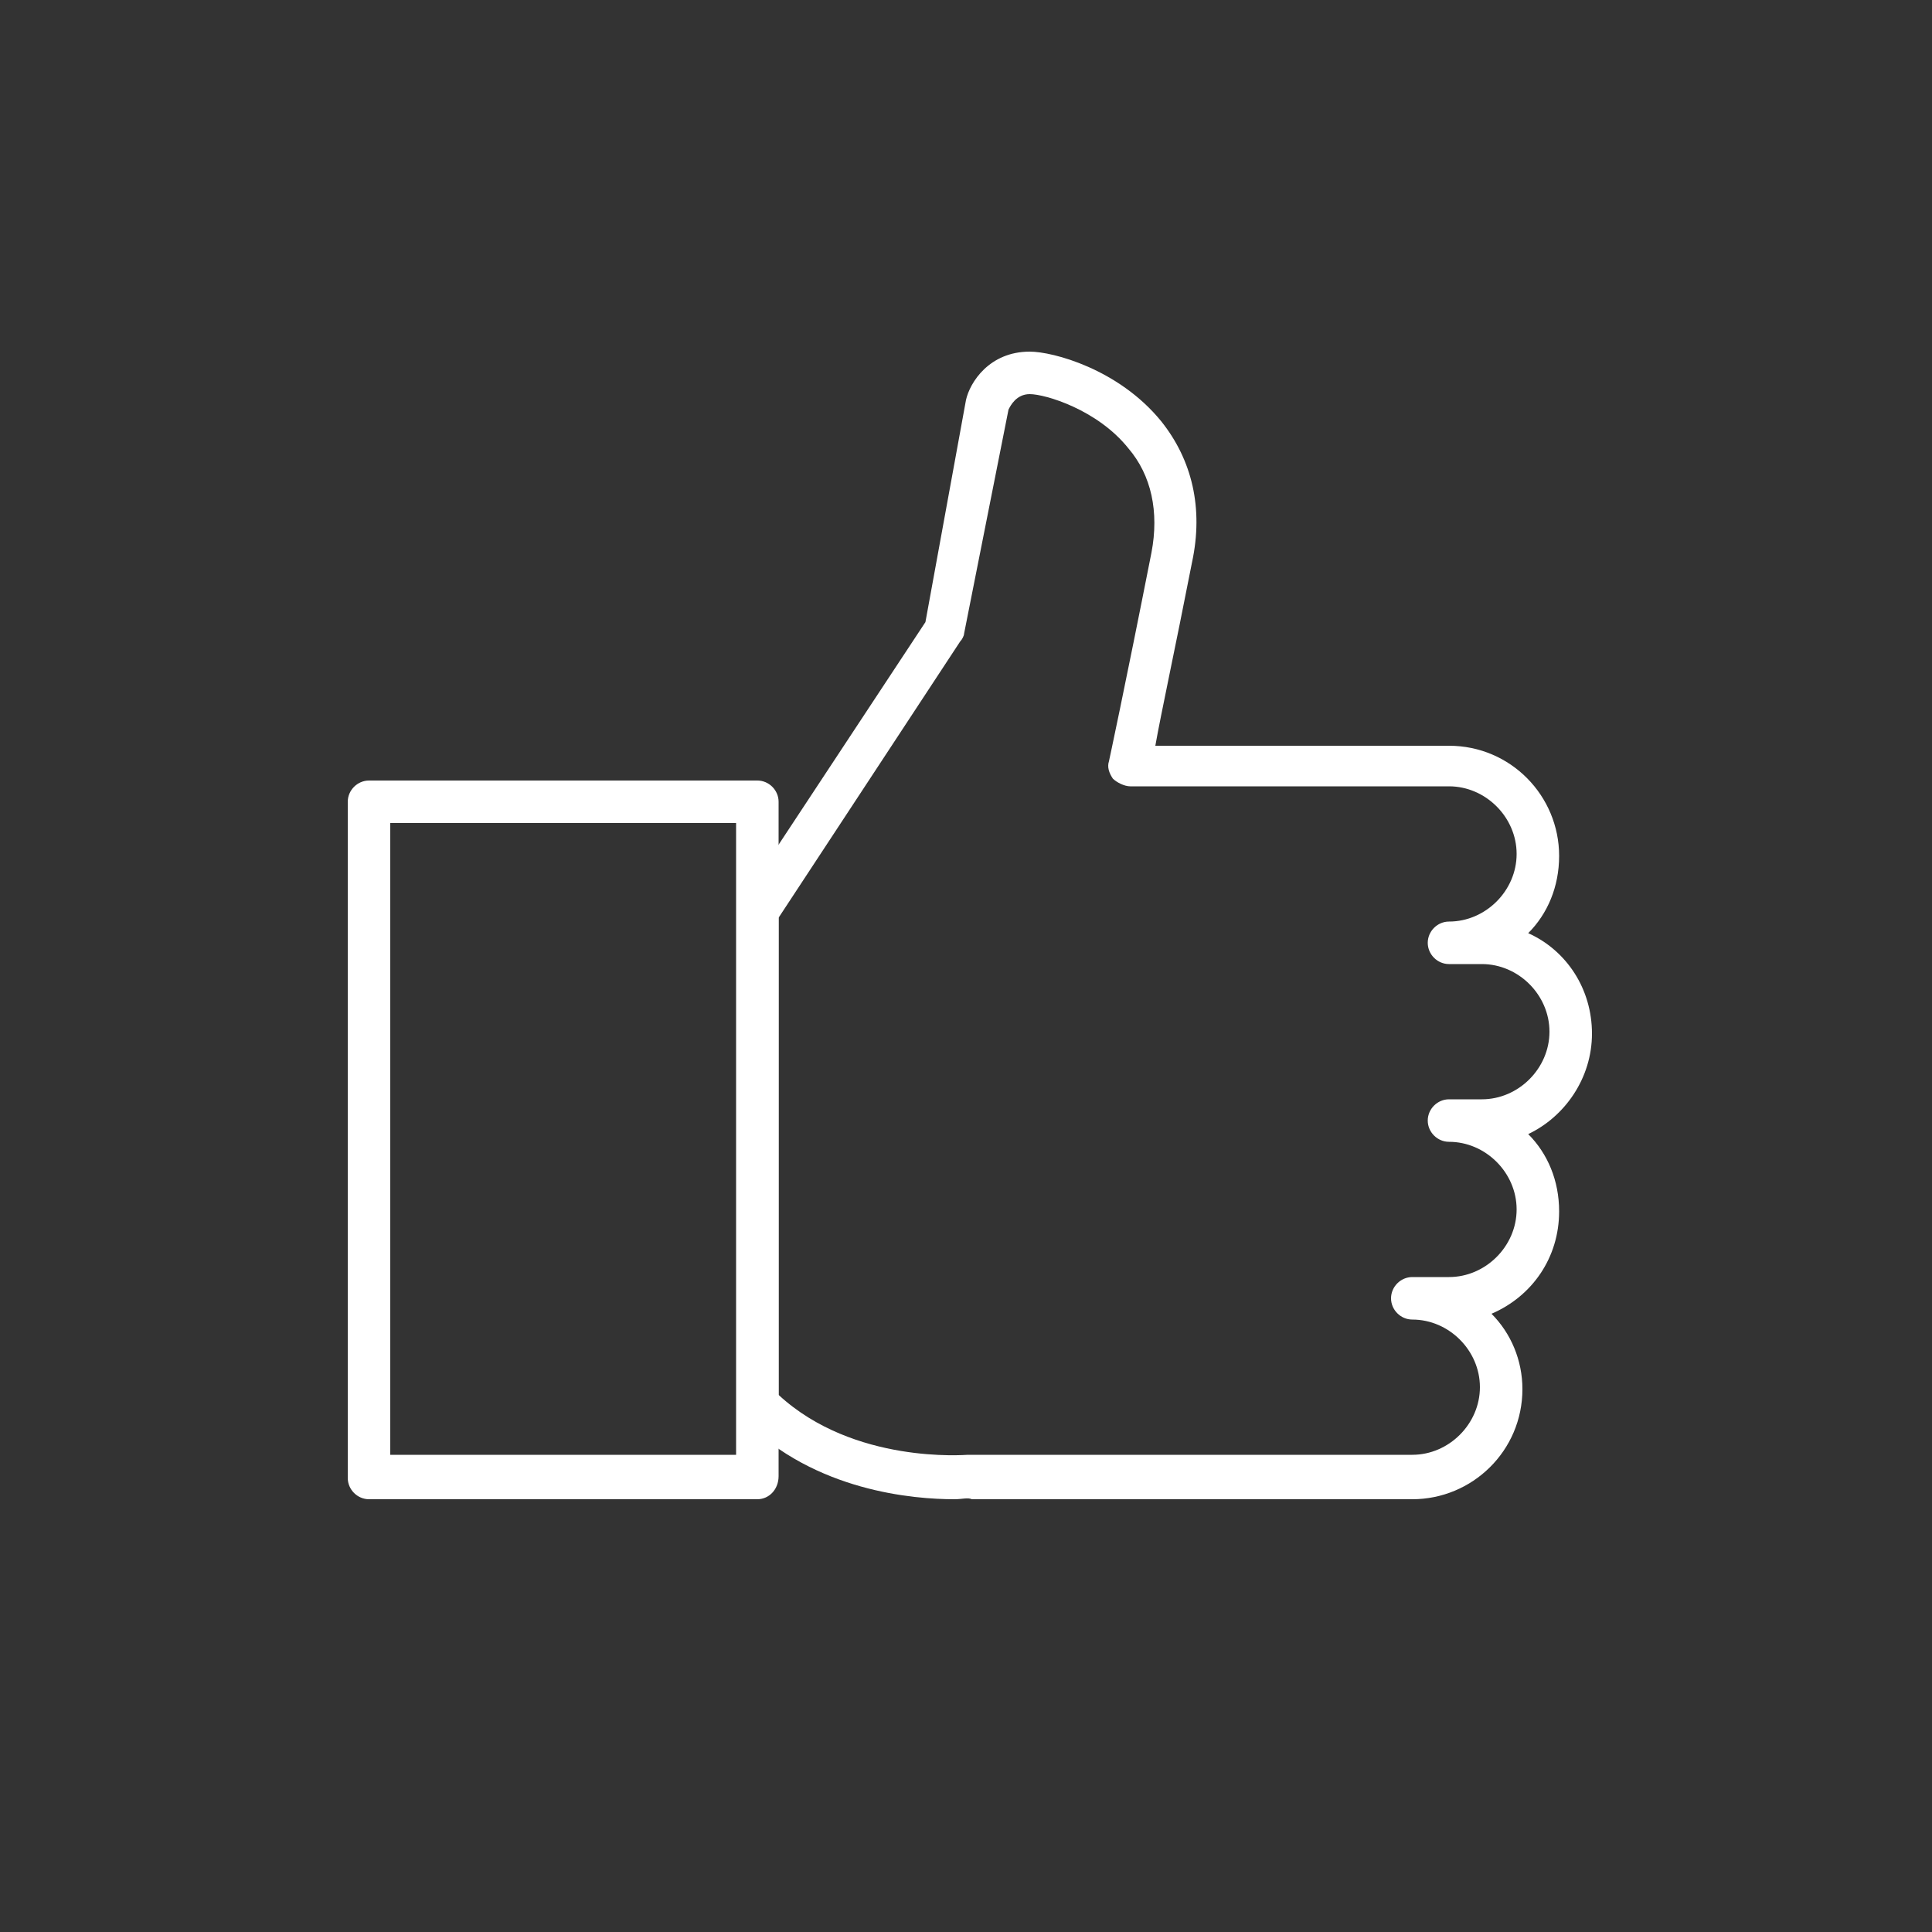
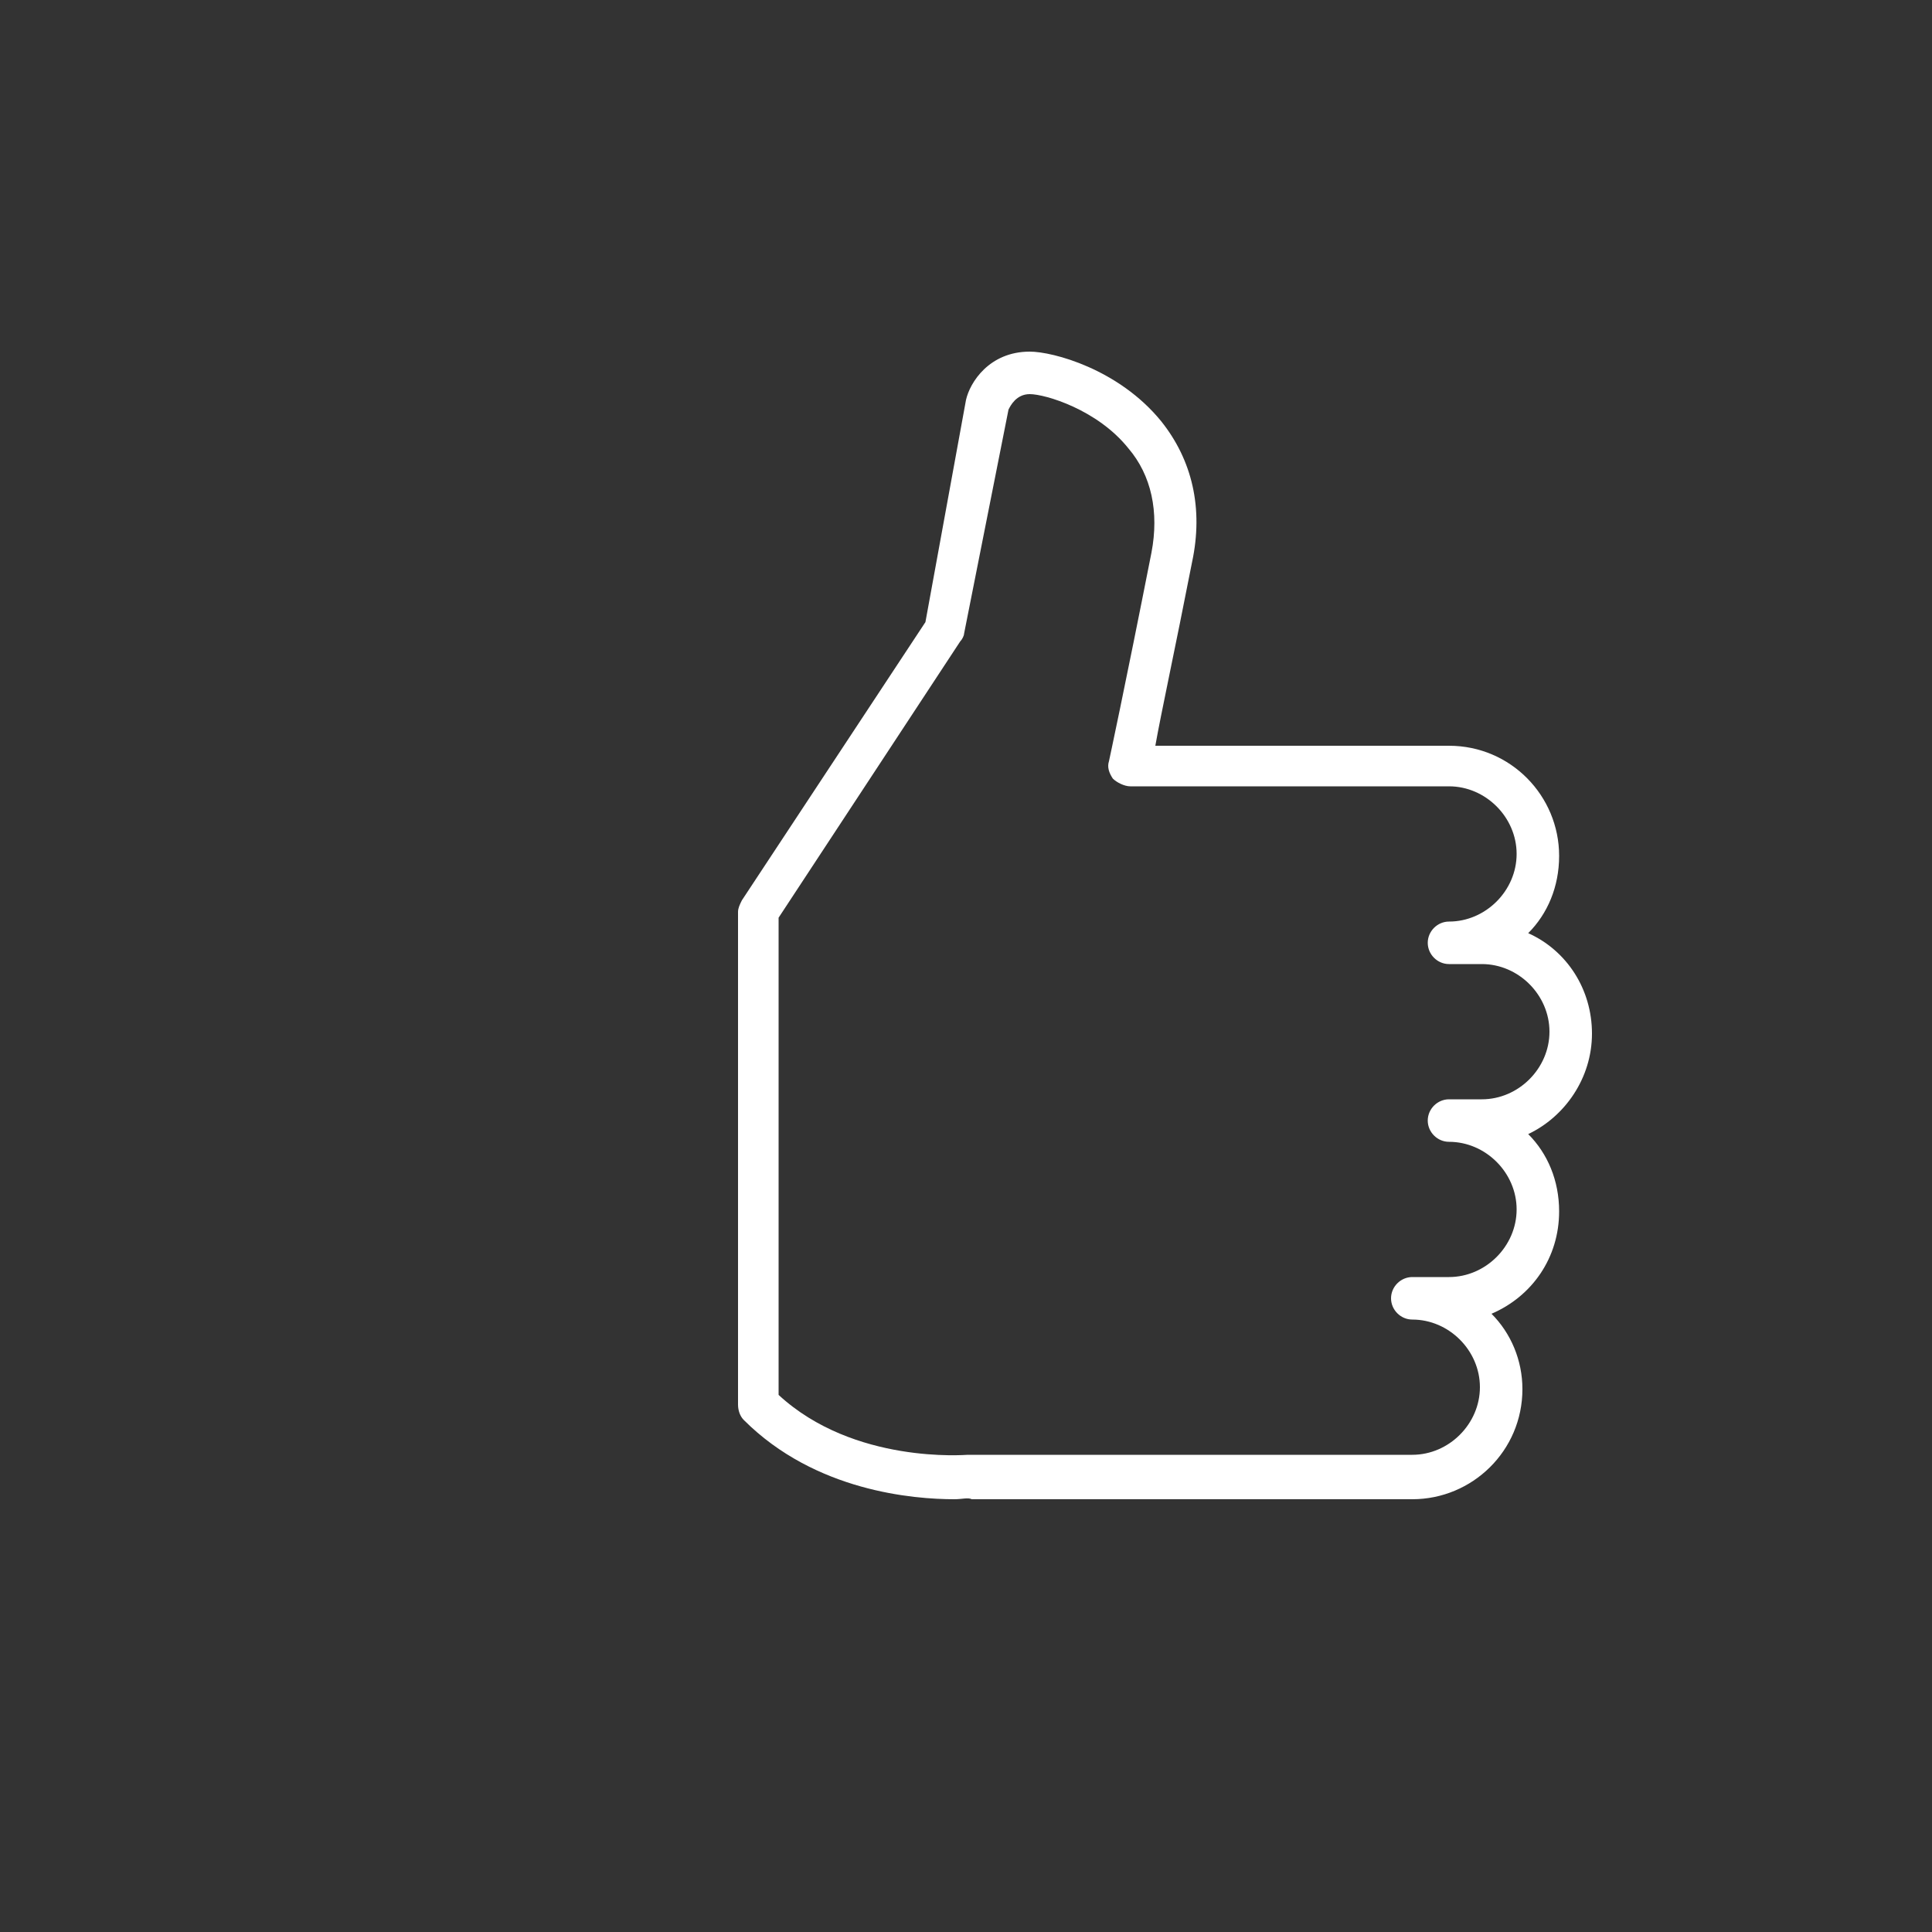
<svg xmlns="http://www.w3.org/2000/svg" version="1.1" id="Laag_3" x="0px" y="0px" viewBox="0 0 100 100" style="enable-background:new 0 0 100 100;" xml:space="preserve">
  <rect x="0" y="0" width="100" height="100" fill="#333333" stroke="none" />
  <style type="text/css"> .st0{fill:#FFFFFF;} </style>
  <g>
    <path class="st0" d="M49.4,77.6c-2.1,0-7.2-0.4-10.9-4.1c-0.2-0.2-0.3-0.5-0.3-0.8V47.2c0-0.2,0.1-0.4,0.2-0.6l9.5-14.4L50,20.7 c0.2-0.9,1.2-2.5,3.3-2.5c1.2,0,4.6,0.9,6.8,3.6c1.6,2,2.2,4.5,1.6,7.3c-0.9,4.6-1.6,7.8-1.9,9.5H75c3.2,0,5.7,2.6,5.7,5.7 c0,1.6-0.6,3-1.6,4c2,0.9,3.3,2.9,3.3,5.2s-1.4,4.3-3.3,5.2c1,1,1.6,2.4,1.6,4c0,2.4-1.4,4.4-3.5,5.3c1,1,1.6,2.4,1.6,3.9 c0,3.2-2.6,5.7-5.7,5.7H50.3C50.1,77.5,49.8,77.6,49.4,77.6z M40.3,72.2c3.9,3.6,9.7,3.1,9.8,3.1h0.1h22.9c1.9,0,3.5-1.6,3.5-3.5 s-1.6-3.5-3.5-3.5c-0.6,0-1.1-0.5-1.1-1.1s0.5-1.1,1.1-1.1H75c1.9,0,3.5-1.6,3.5-3.5s-1.6-3.5-3.5-3.5c-0.6,0-1.1-0.5-1.1-1.1 s0.5-1.1,1.1-1.1h1.7c1.9,0,3.5-1.6,3.5-3.5s-1.6-3.5-3.5-3.5H75c-0.6,0-1.1-0.5-1.1-1.1s0.5-1.1,1.1-1.1c1.9,0,3.5-1.6,3.5-3.5 s-1.6-3.5-3.5-3.5H58.5c-0.3,0-0.7-0.2-0.9-0.4c-0.2-0.3-0.3-0.6-0.2-0.9c0,0,0.8-3.7,2.2-10.8c0.4-2.1,0-4-1.2-5.4 c-1.6-2-4.3-2.8-5.1-2.8c-0.7,0-1,0.6-1.1,0.8l-2.3,11.6c0,0.1-0.1,0.3-0.2,0.4l-9.4,14.3C40.3,47.5,40.3,72.2,40.3,72.2z" />
  </g>
  <g>
-     <path class="st0" d="M39.2,77.6H19.1c-0.6,0-1.1-0.5-1.1-1.1v-35c0-0.6,0.5-1.1,1.1-1.1h20.1c0.6,0,1.1,0.5,1.1,1.1v34.9 C40.3,77.1,39.8,77.6,39.2,77.6z M20.2,75.3h17.9V42.6H20.2V75.3z" />
-   </g>
+     </g>
</svg>